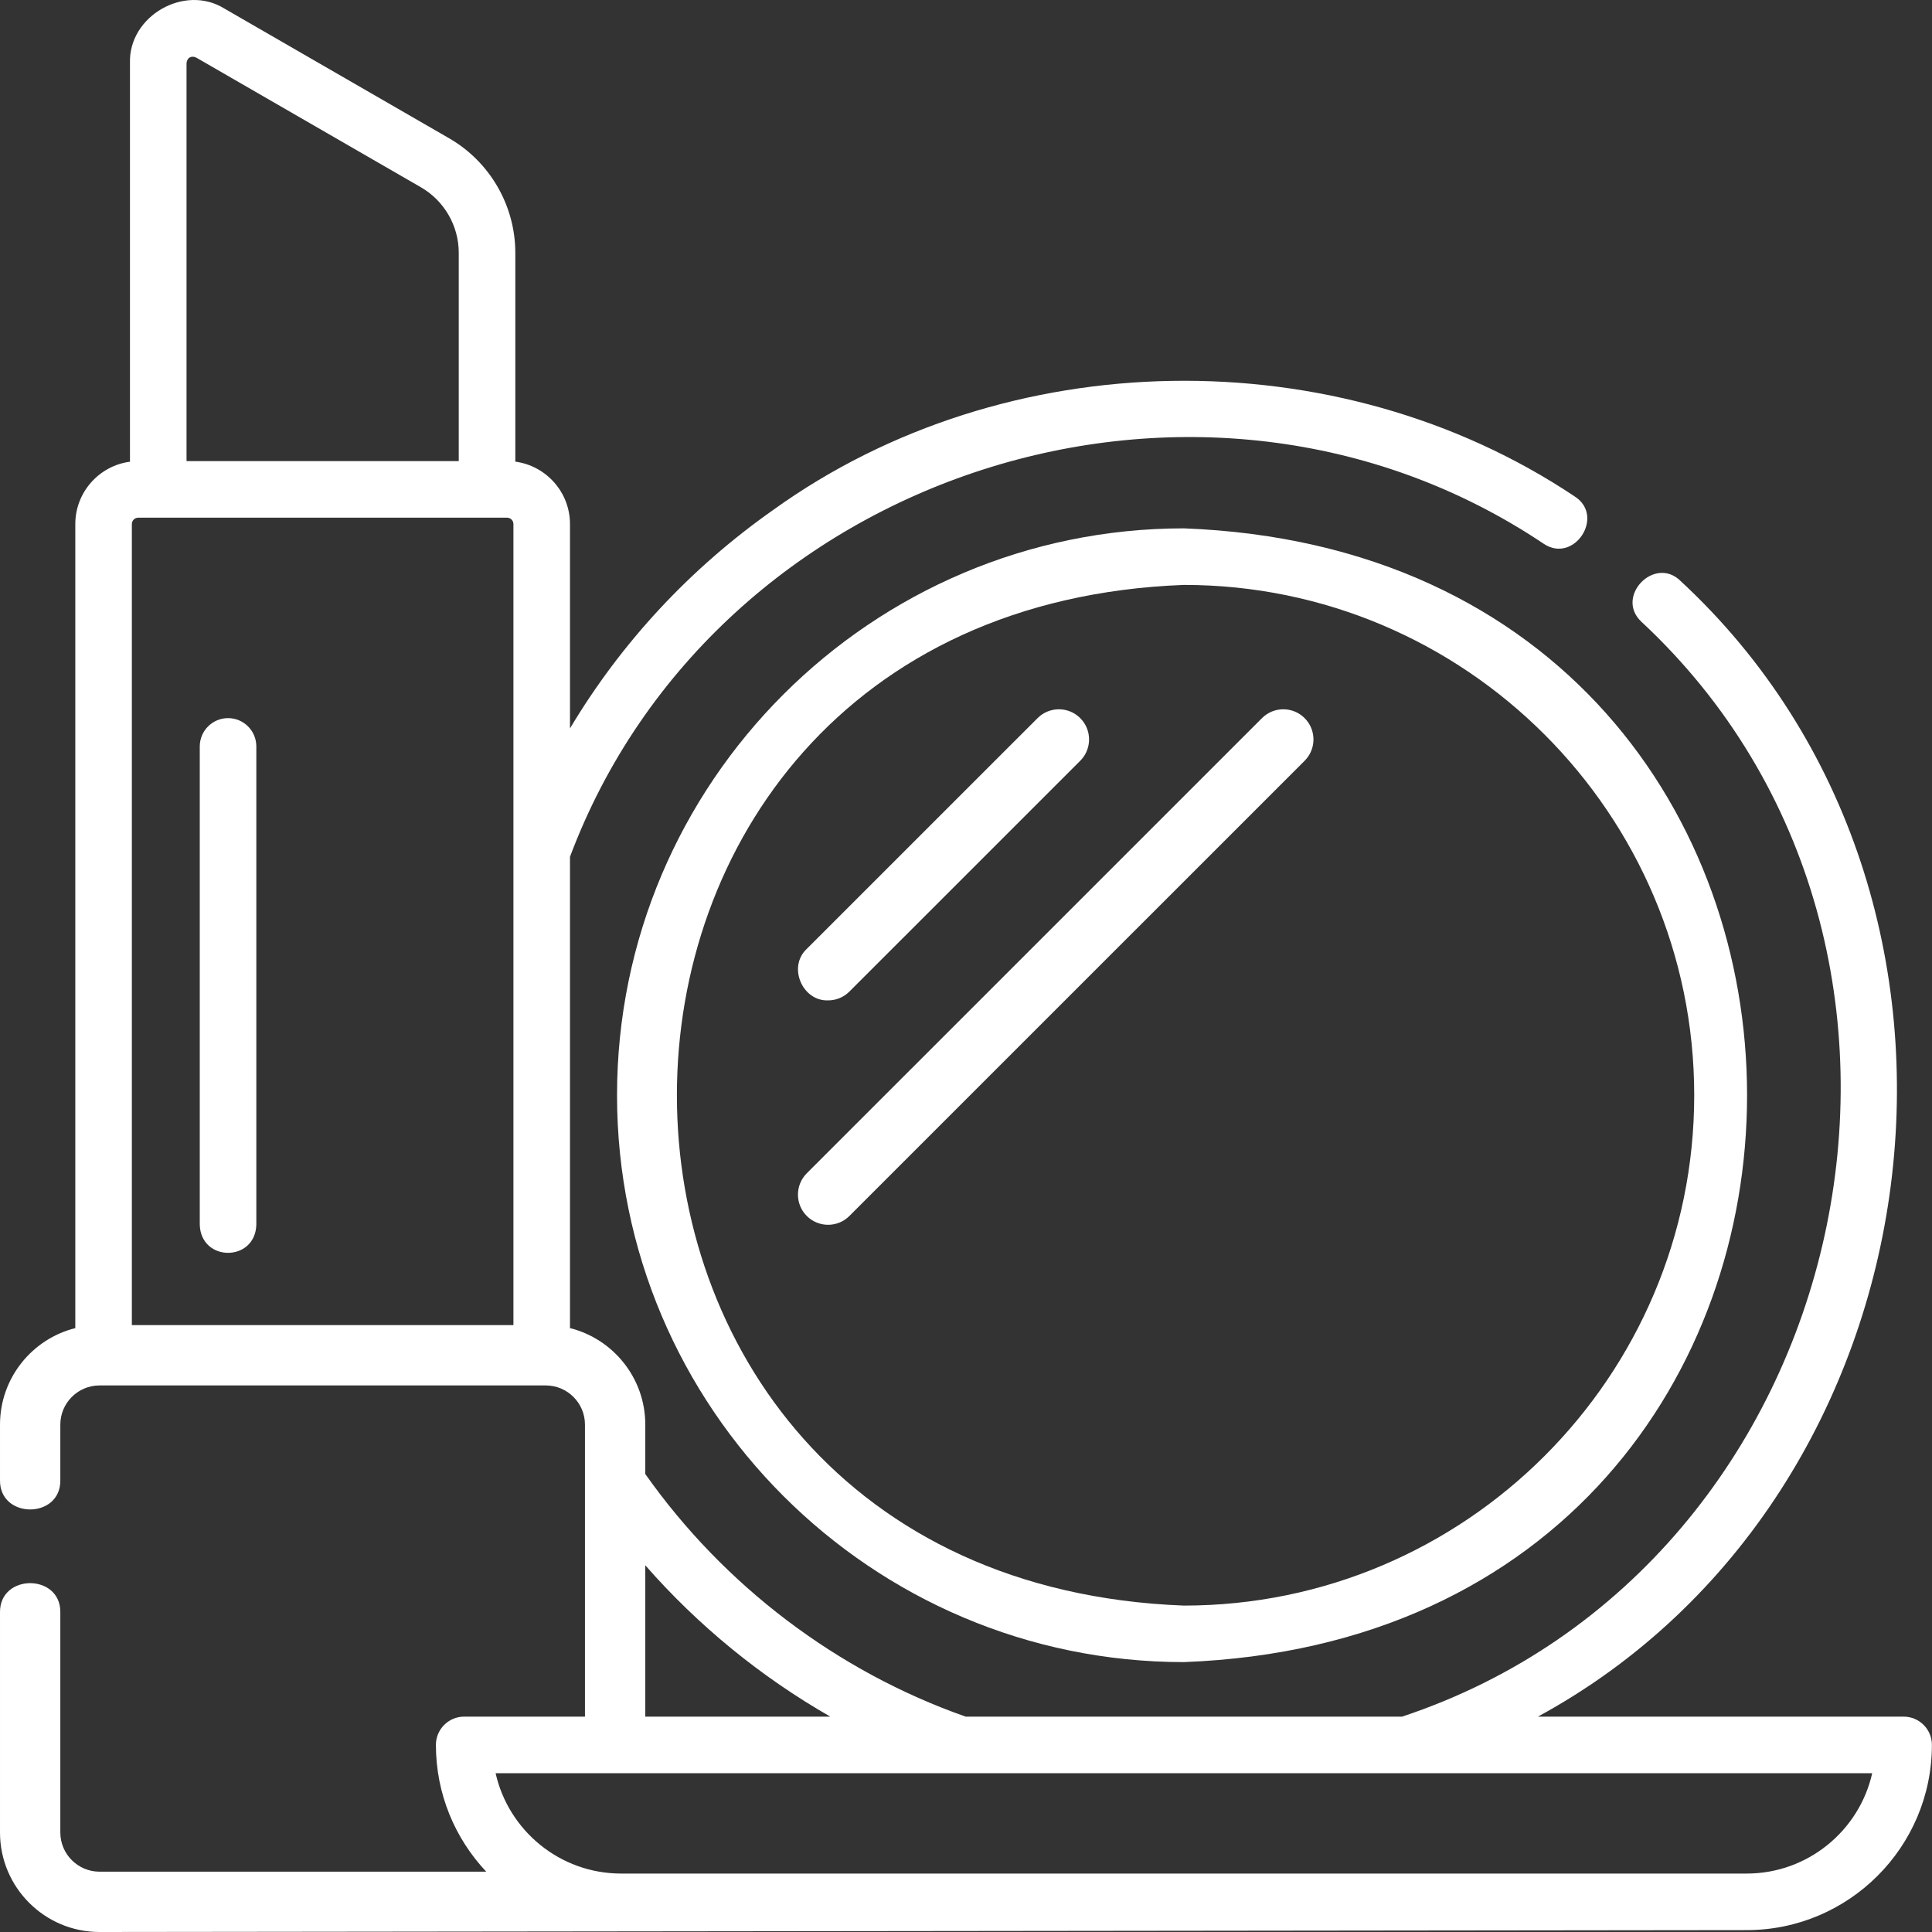
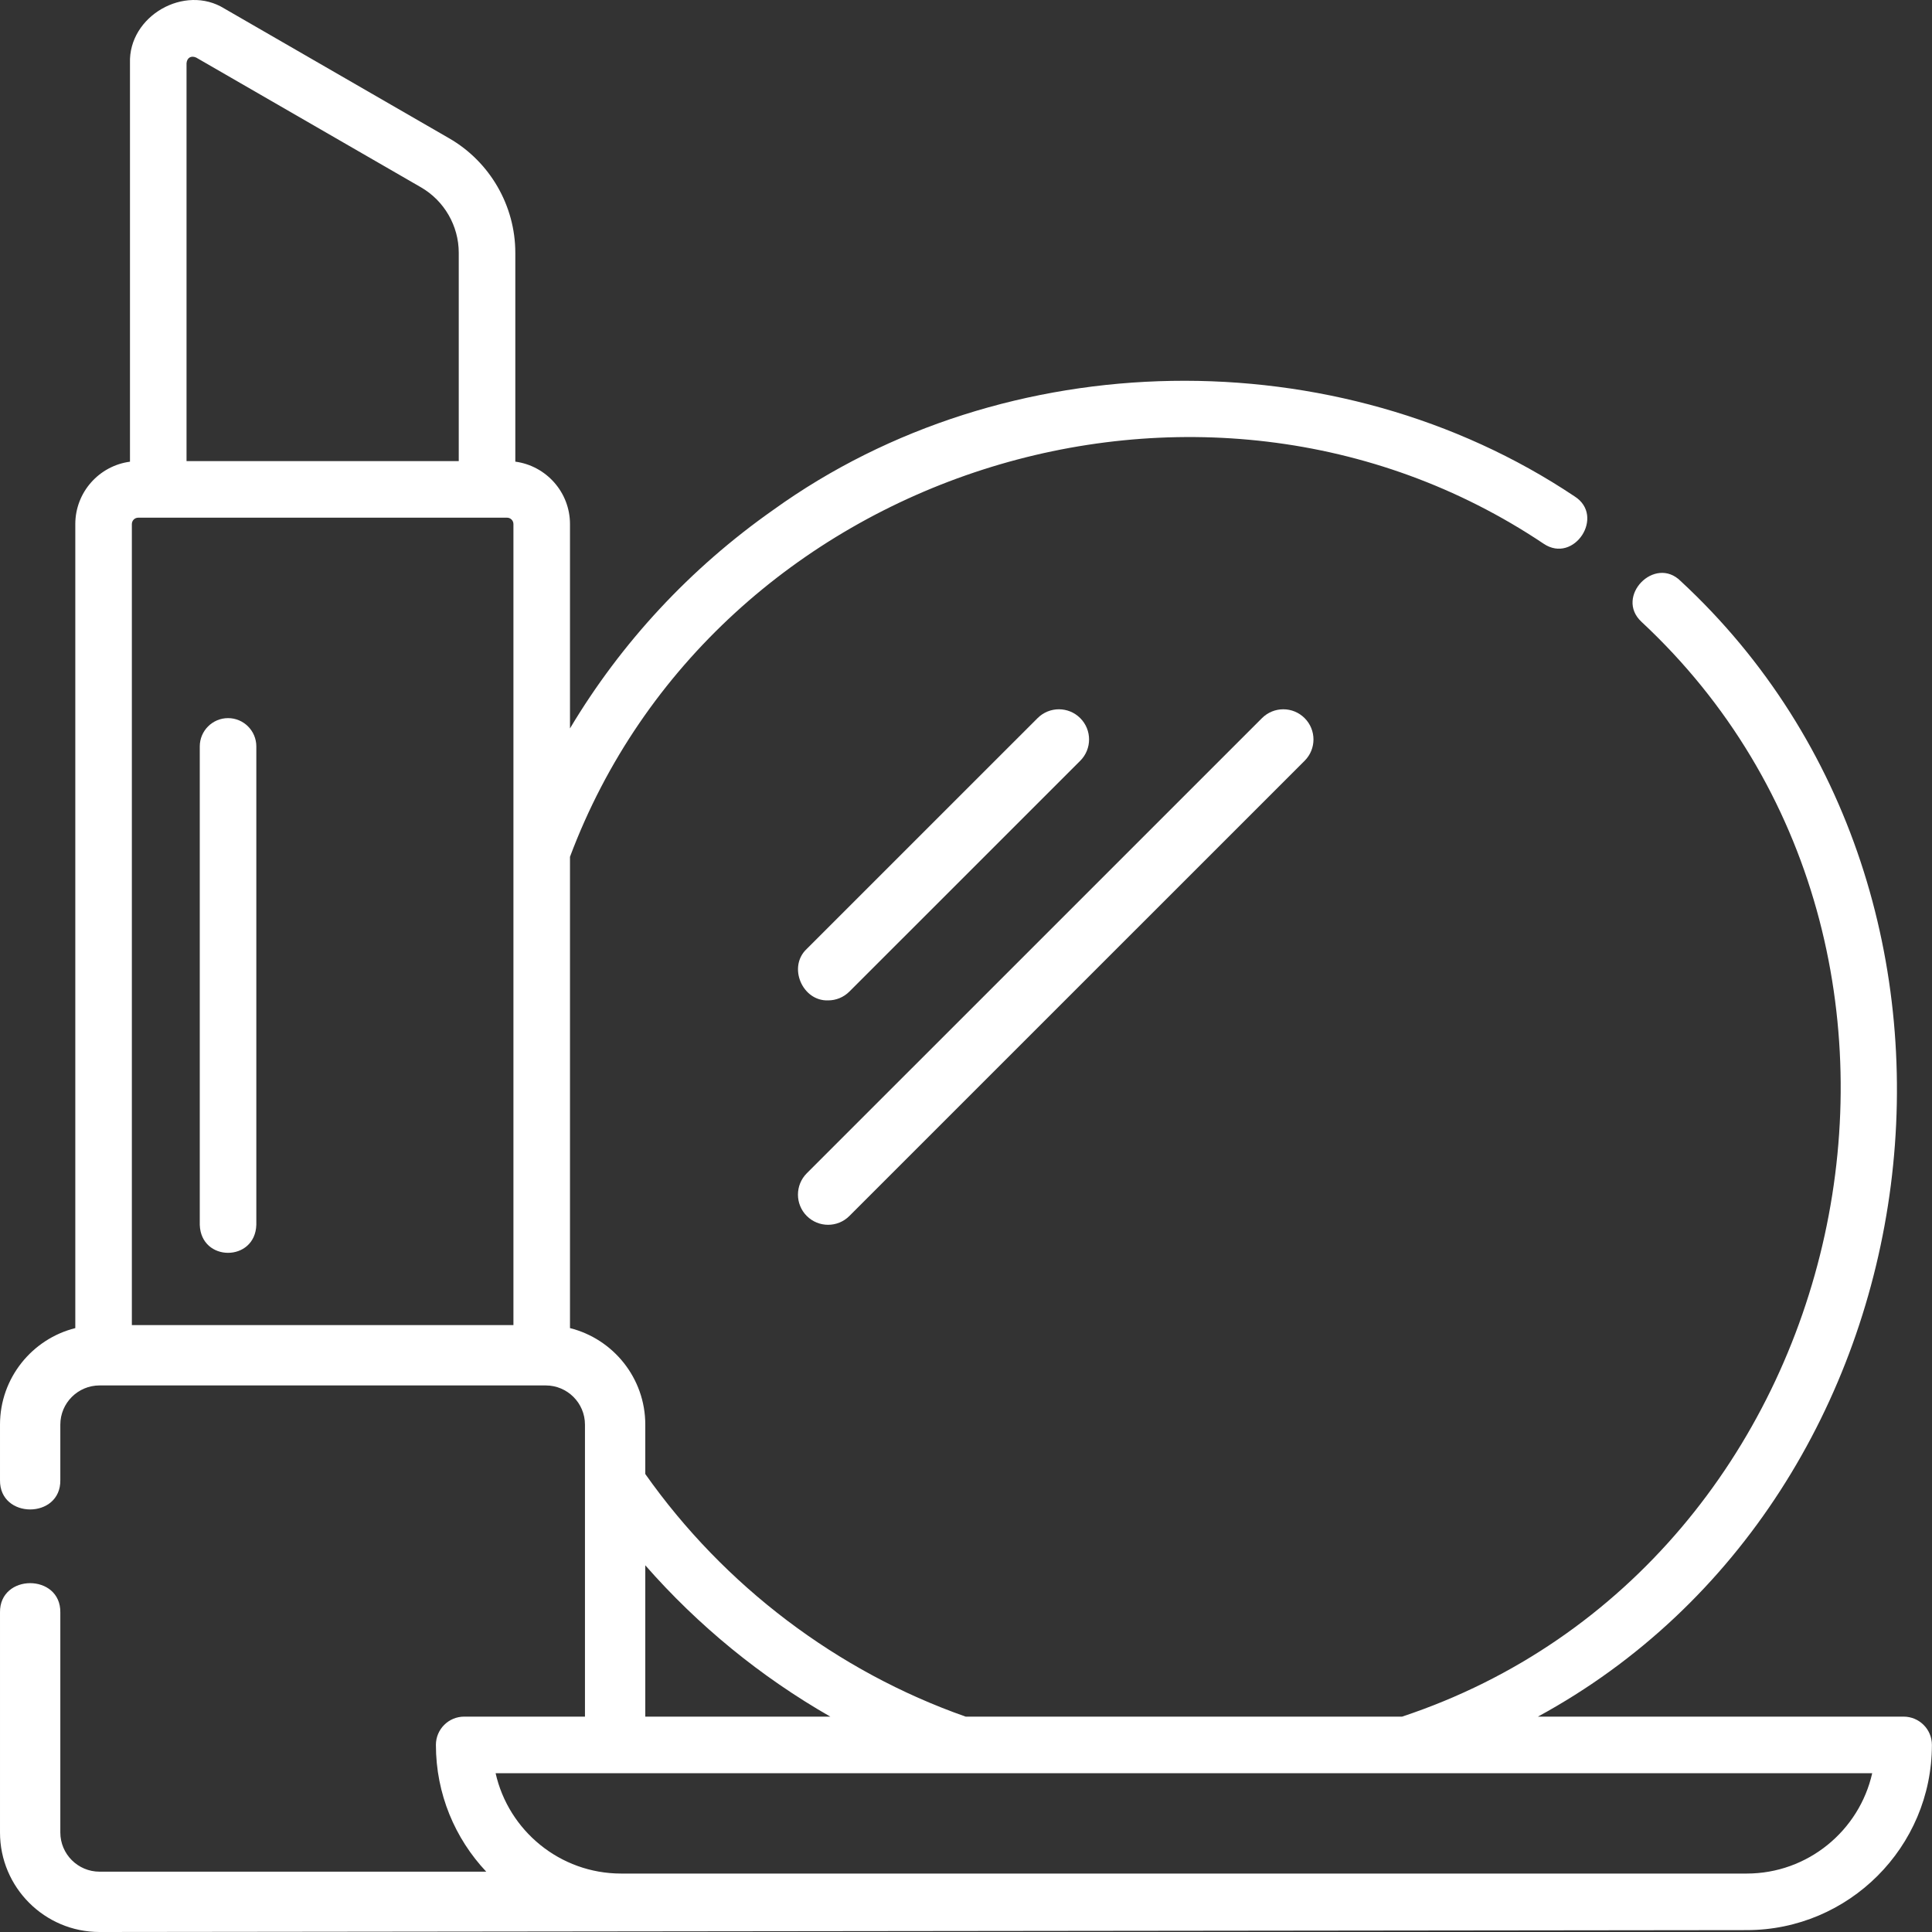
<svg xmlns="http://www.w3.org/2000/svg" width="40" height="40" viewBox="0 0 40 40" fill="none">
  <rect x="0" y="0" width="40" height="40" fill="#333333" stroke="none" />
-   <path d="M12.775 22.676C12.775 29.147 18.04 34.412 24.511 34.412C40.06 33.822 40.056 11.527 24.511 10.939C18.04 10.939 12.775 16.204 12.775 22.676ZM35.077 22.676C35.077 28.502 30.337 33.242 24.511 33.242C10.514 32.71 10.517 12.639 24.512 12.11C30.337 12.11 35.077 16.85 35.077 22.676Z" fill="white" />
  <path d="M39.412 35.541H31.841C40.269 30.958 41.912 18.622 34.796 12.03C34.258 11.495 33.429 12.353 33.983 12.872C41.272 19.655 38.463 32.408 29.029 35.541H19.993C17.334 34.607 14.991 32.831 13.36 30.518V29.495C13.36 28.532 12.696 27.721 11.801 27.497V17.739C14.794 9.756 24.871 6.51 31.959 11.257C32.589 11.682 33.241 10.683 32.6 10.277C27.68 6.987 20.816 7.097 16.011 10.556C14.289 11.766 12.862 13.304 11.801 15.081V10.851C11.801 10.19 11.307 9.643 10.669 9.558V5.234C10.669 4.259 10.144 3.35 9.299 2.863L4.647 0.178C3.821 -0.337 2.658 0.334 2.691 1.307V9.559C2.053 9.643 1.559 10.19 1.559 10.851V27.497C0.664 27.721 8.36875e-05 28.532 8.36875e-05 29.495V30.644C-0.012 31.454 1.261 31.454 1.249 30.644V29.495C1.249 29.048 1.613 28.684 2.061 28.684H11.299C11.747 28.684 12.111 29.048 12.111 29.495V35.541H9.61C9.287 35.541 9.025 35.803 9.025 36.126C9.025 37.141 9.421 38.065 10.067 38.751H2.061C1.613 38.751 1.249 38.387 1.249 37.94V33.385C1.261 32.575 -0.012 32.575 8.36875e-05 33.385V37.94C8.36875e-05 39.076 0.924 40 2.061 40L36.163 39.961C38.277 39.961 39.998 38.241 39.998 36.126C39.998 35.803 39.736 35.541 39.412 35.541ZM2.73 27.435V10.851C2.73 10.777 2.789 10.718 2.862 10.718H10.498C10.571 10.718 10.63 10.777 10.63 10.851V17.597C10.629 17.621 10.629 17.645 10.63 17.669V27.435H2.73ZM3.862 1.307C3.873 1.194 3.958 1.145 4.062 1.192L8.714 3.877C9.198 4.156 9.498 4.676 9.498 5.234V9.547H3.862V1.307ZM13.36 32.408C14.454 33.657 15.754 34.719 17.191 35.541H13.36V32.408ZM36.163 38.79H12.86C11.592 38.79 10.528 37.9 10.261 36.712H38.762C38.495 37.9 37.431 38.79 36.163 38.79Z" fill="white" />
  <path d="M4.722 14.868C4.398 14.868 4.136 15.131 4.136 15.454V25.358C4.16 26.132 5.283 26.132 5.307 25.358V15.454C5.307 15.131 5.045 14.868 4.722 14.868Z" fill="white" />
  <path d="M17.145 20.712C17.305 20.712 17.464 20.651 17.586 20.529L22.365 15.751C22.609 15.507 22.609 15.112 22.365 14.868C22.121 14.624 21.726 14.624 21.482 14.868L16.703 19.646C16.305 20.017 16.611 20.731 17.145 20.712Z" fill="white" />
  <path d="M16.703 25.175C16.947 25.419 17.343 25.419 17.586 25.175L27.011 15.751C27.255 15.507 27.255 15.112 27.011 14.868C26.767 14.624 26.372 14.624 26.128 14.868L16.703 24.292C16.46 24.536 16.46 24.931 16.703 25.175Z" fill="white" />
</svg>